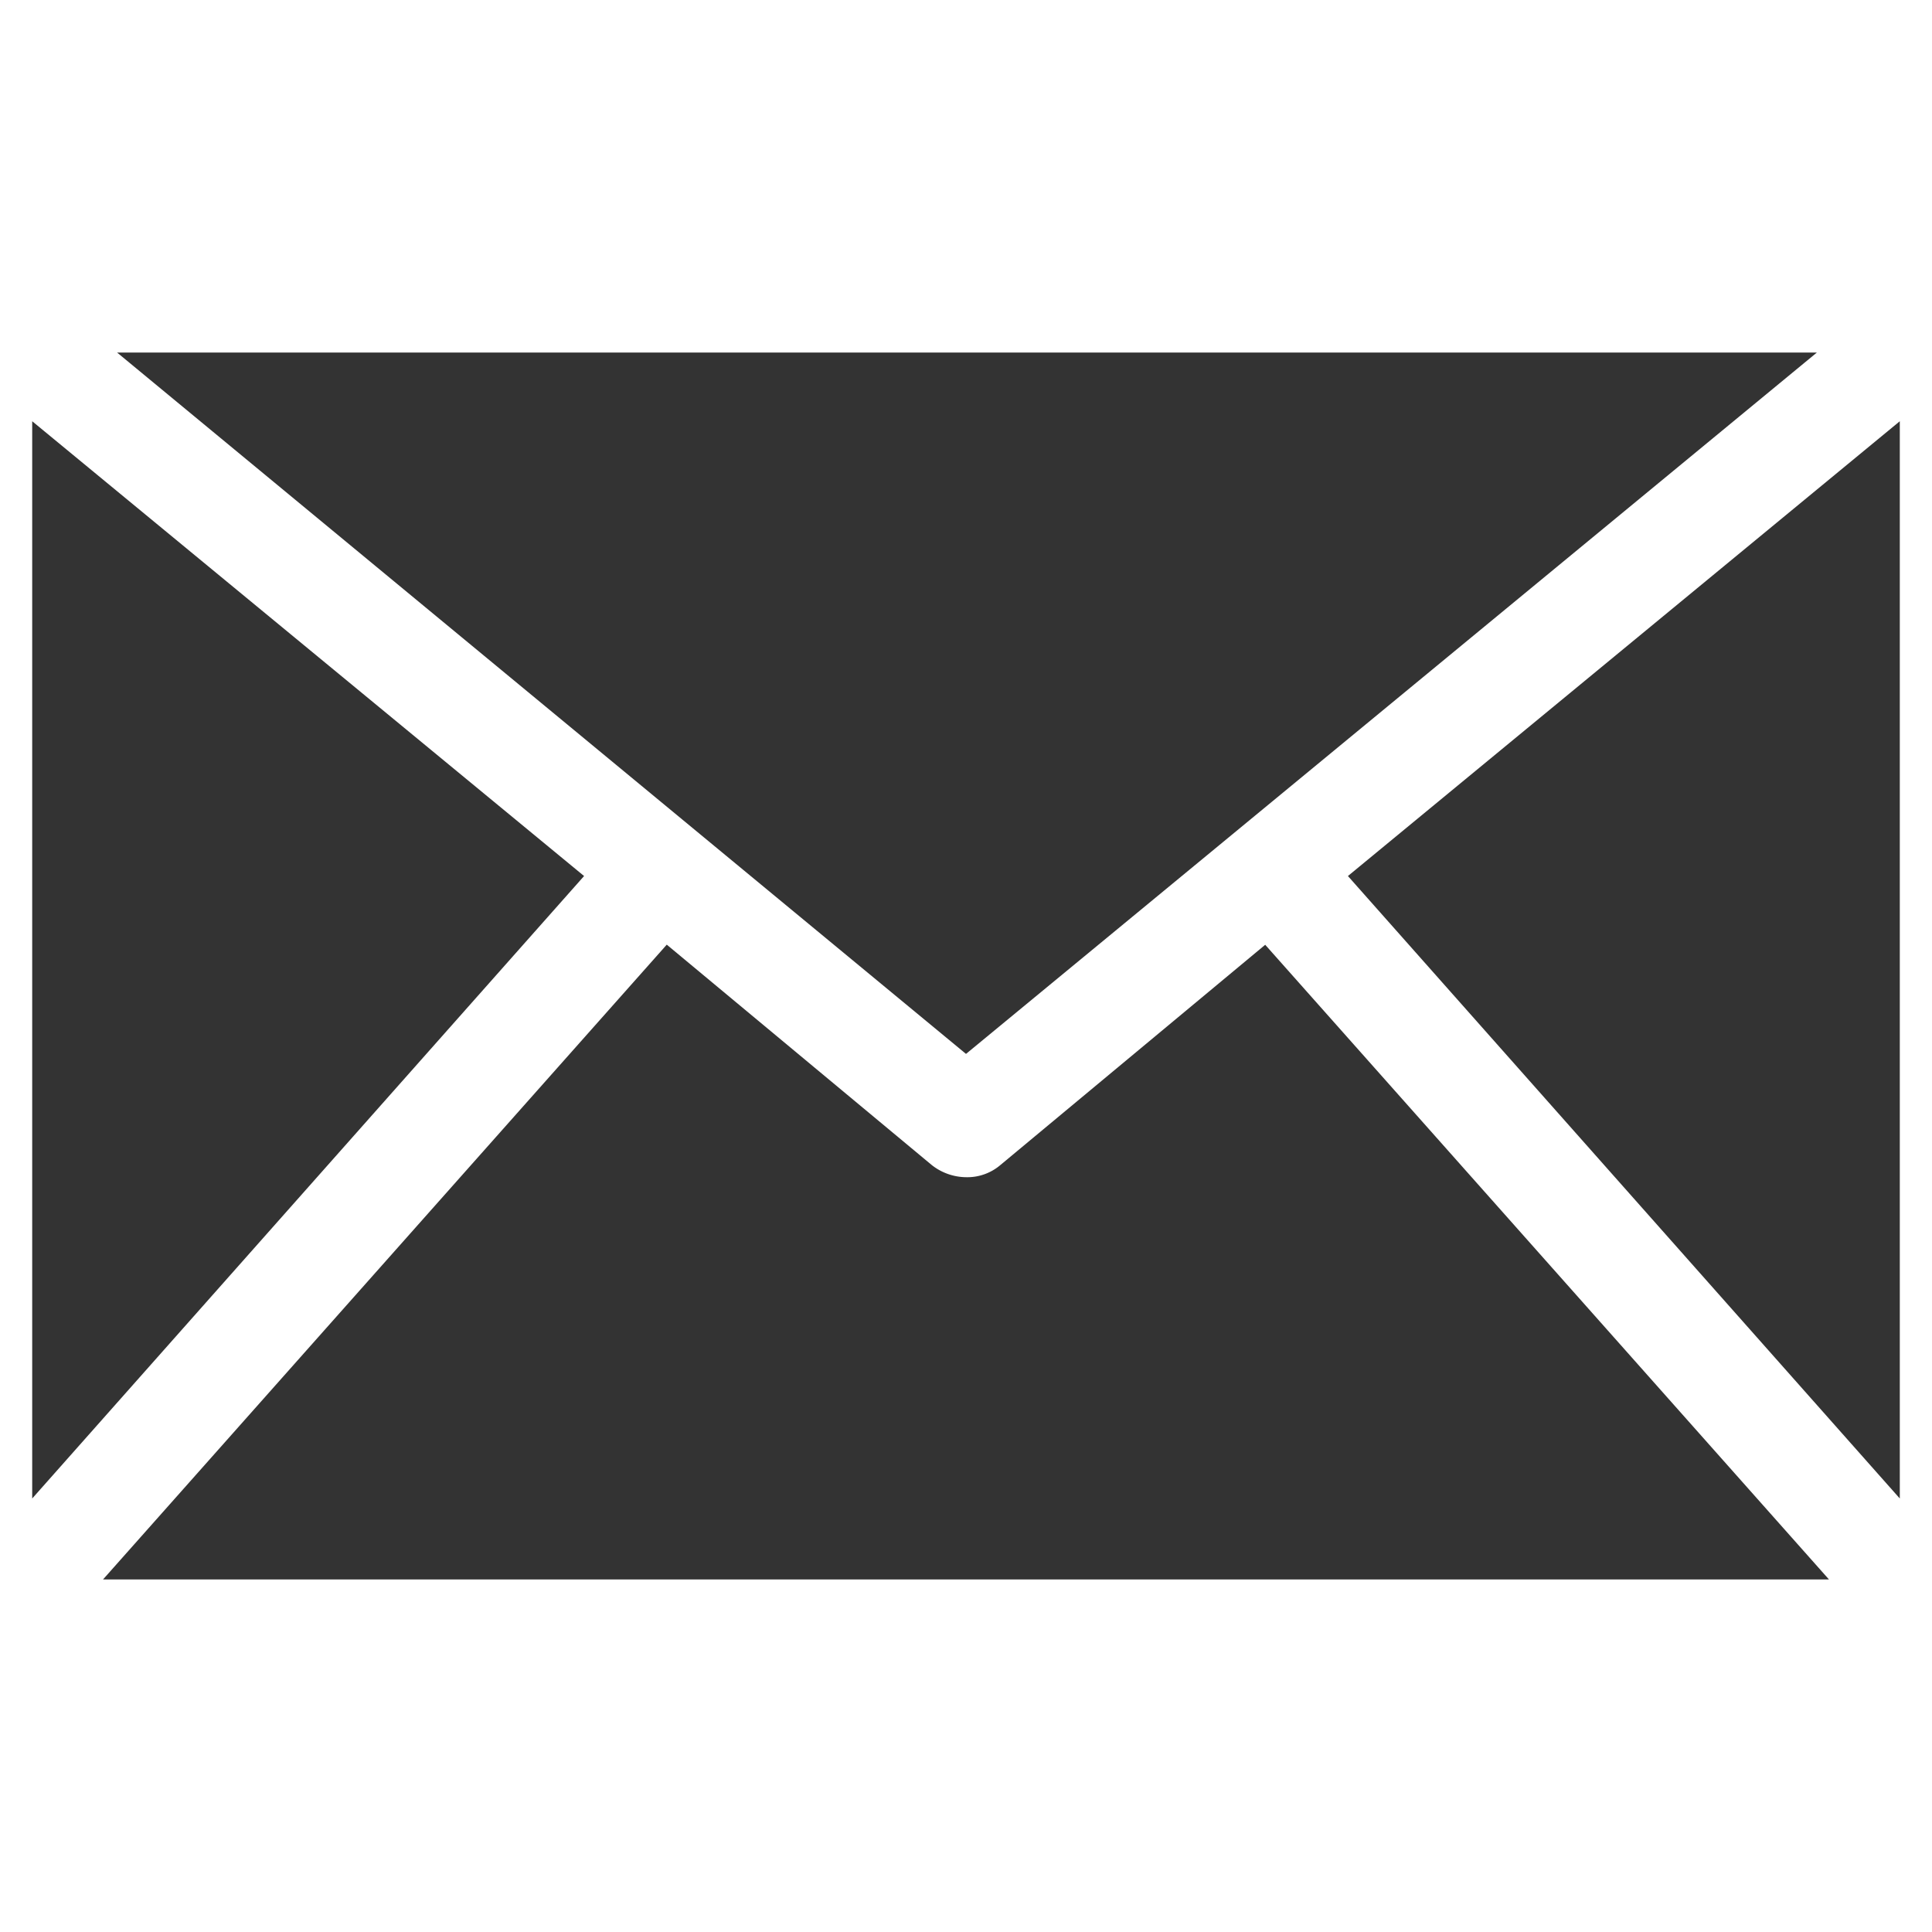
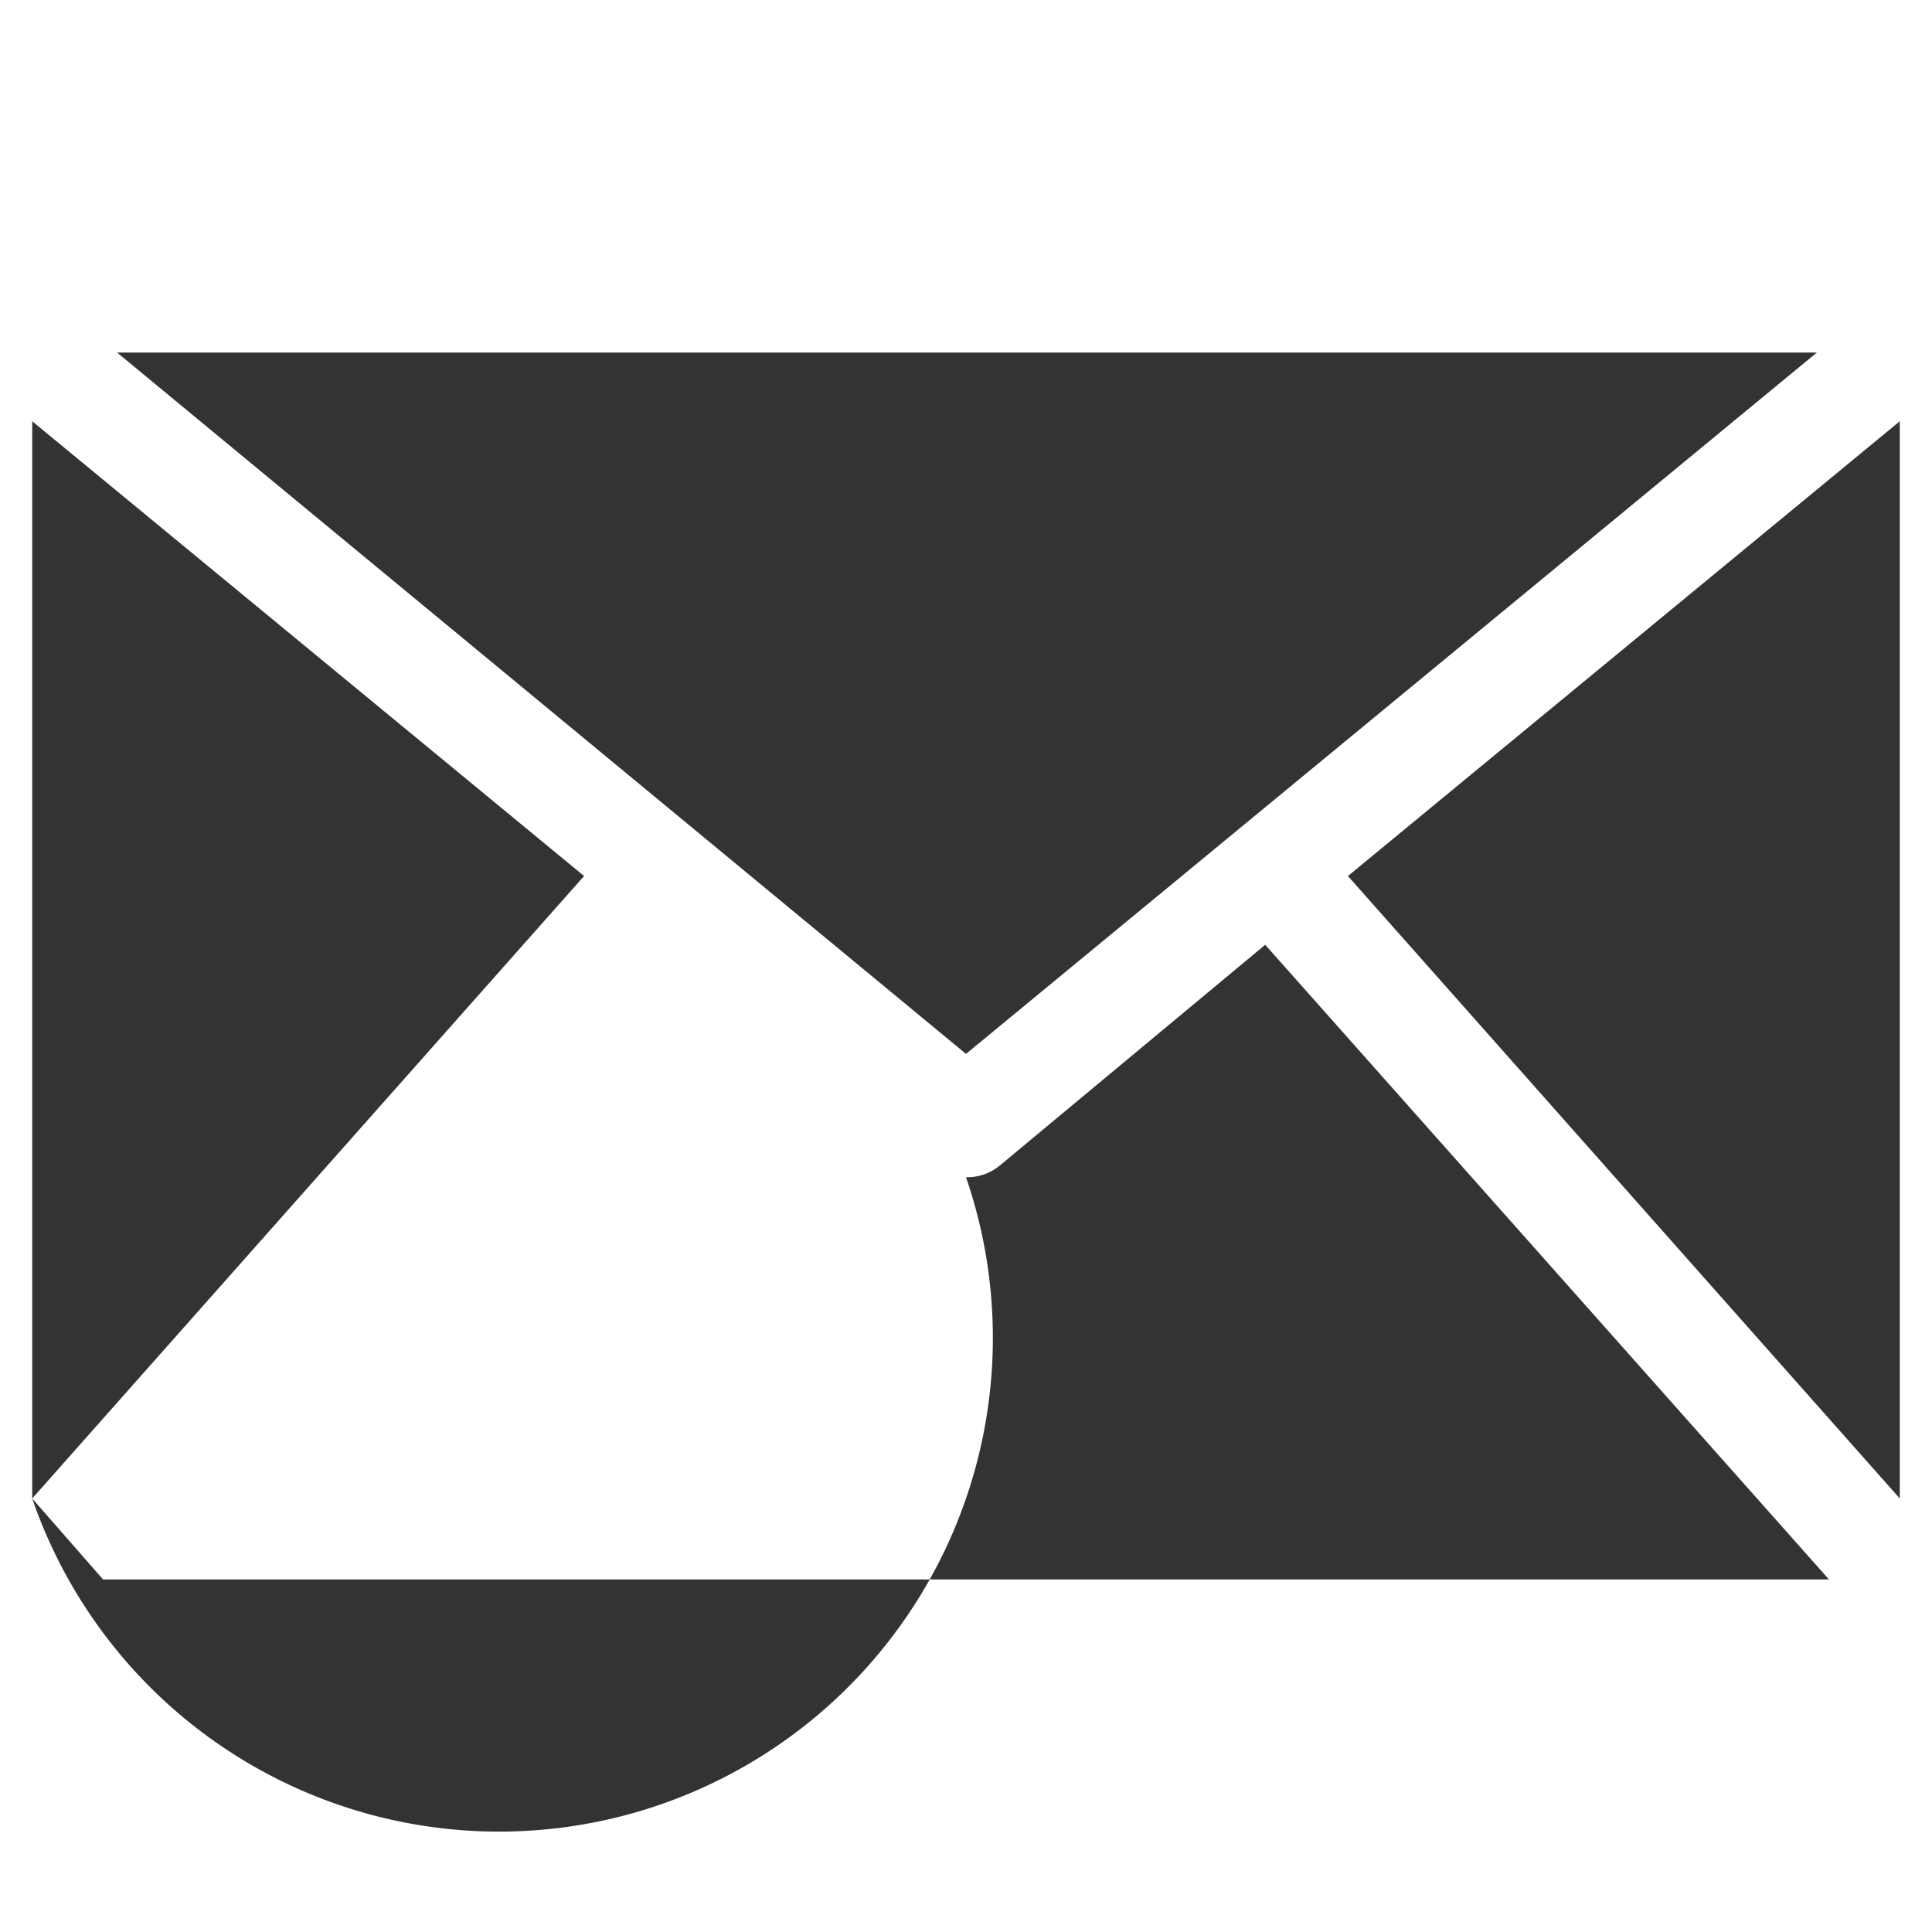
<svg xmlns="http://www.w3.org/2000/svg" id="Layer_1" data-name="Layer 1" viewBox="0 0 60 60">
  <defs>
    <style>.cls-1{fill:#333;}</style>
  </defs>
-   <path class="cls-1" d="M1,46.537V13.082L18.139,27.206Zm19.707-17.2,8.224,6.84A1.744,1.744,0,0,0,30,36.559a1.584,1.584,0,0,0,1.068-.378l8.224-6.84L56.8,49.051H3.2ZM56.424,10.949,30,32.73,3.637,10.949ZM59,13.082V46.537L41.861,27.206Z" />
+   <path class="cls-1" d="M1,46.537V13.082L18.139,27.206ZA1.744,1.744,0,0,0,30,36.559a1.584,1.584,0,0,0,1.068-.378l8.224-6.84L56.8,49.051H3.2ZM56.424,10.949,30,32.73,3.637,10.949ZM59,13.082V46.537L41.861,27.206Z" />
</svg>